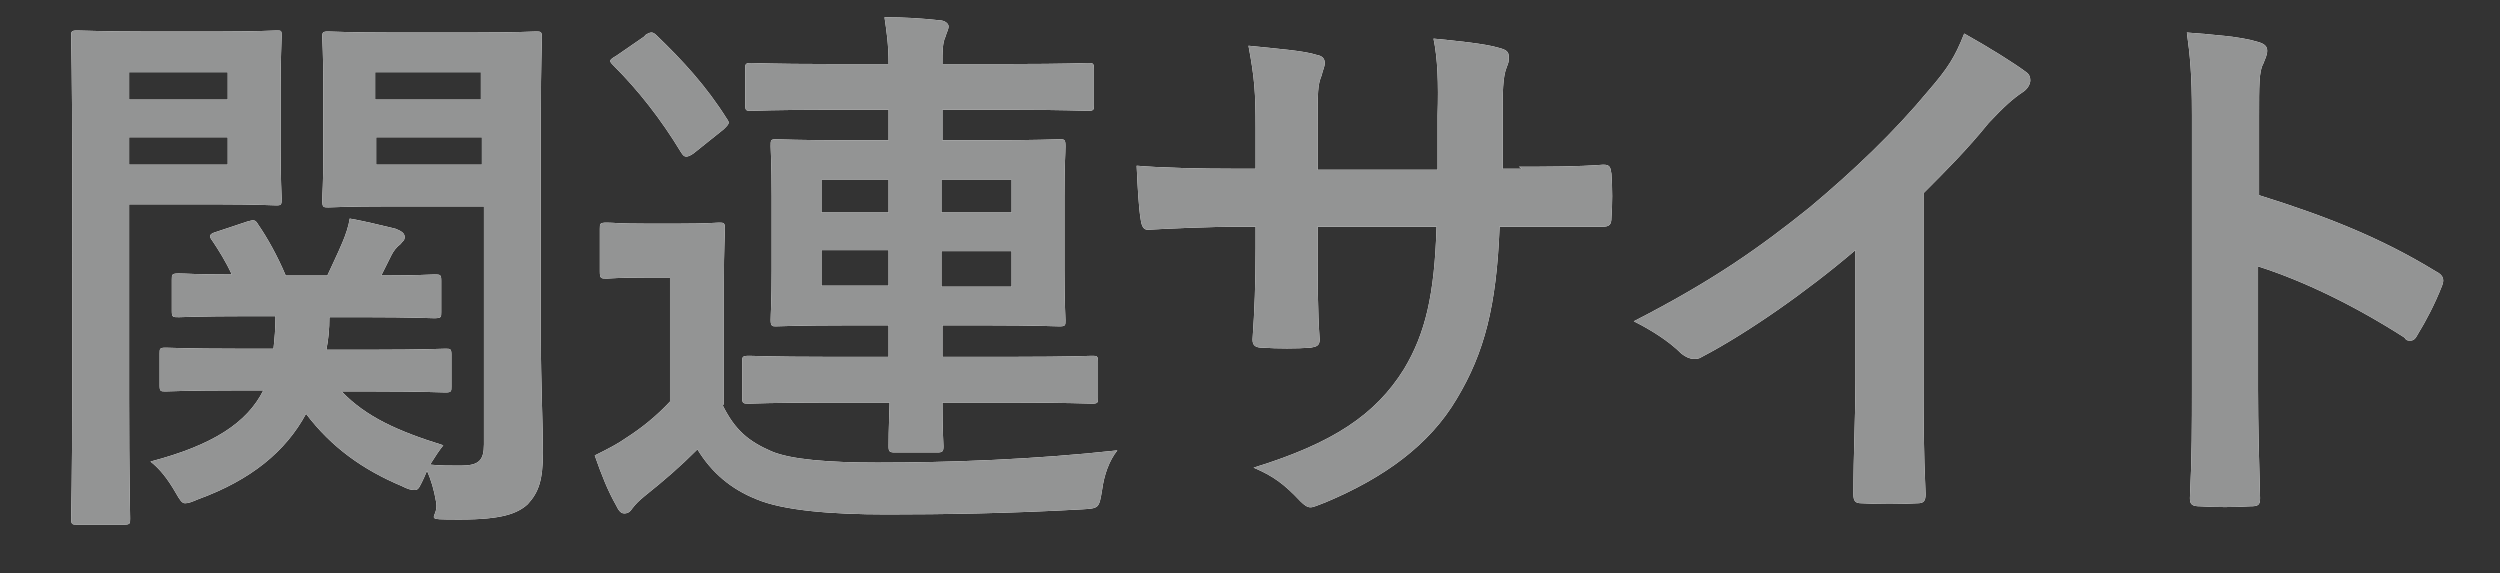
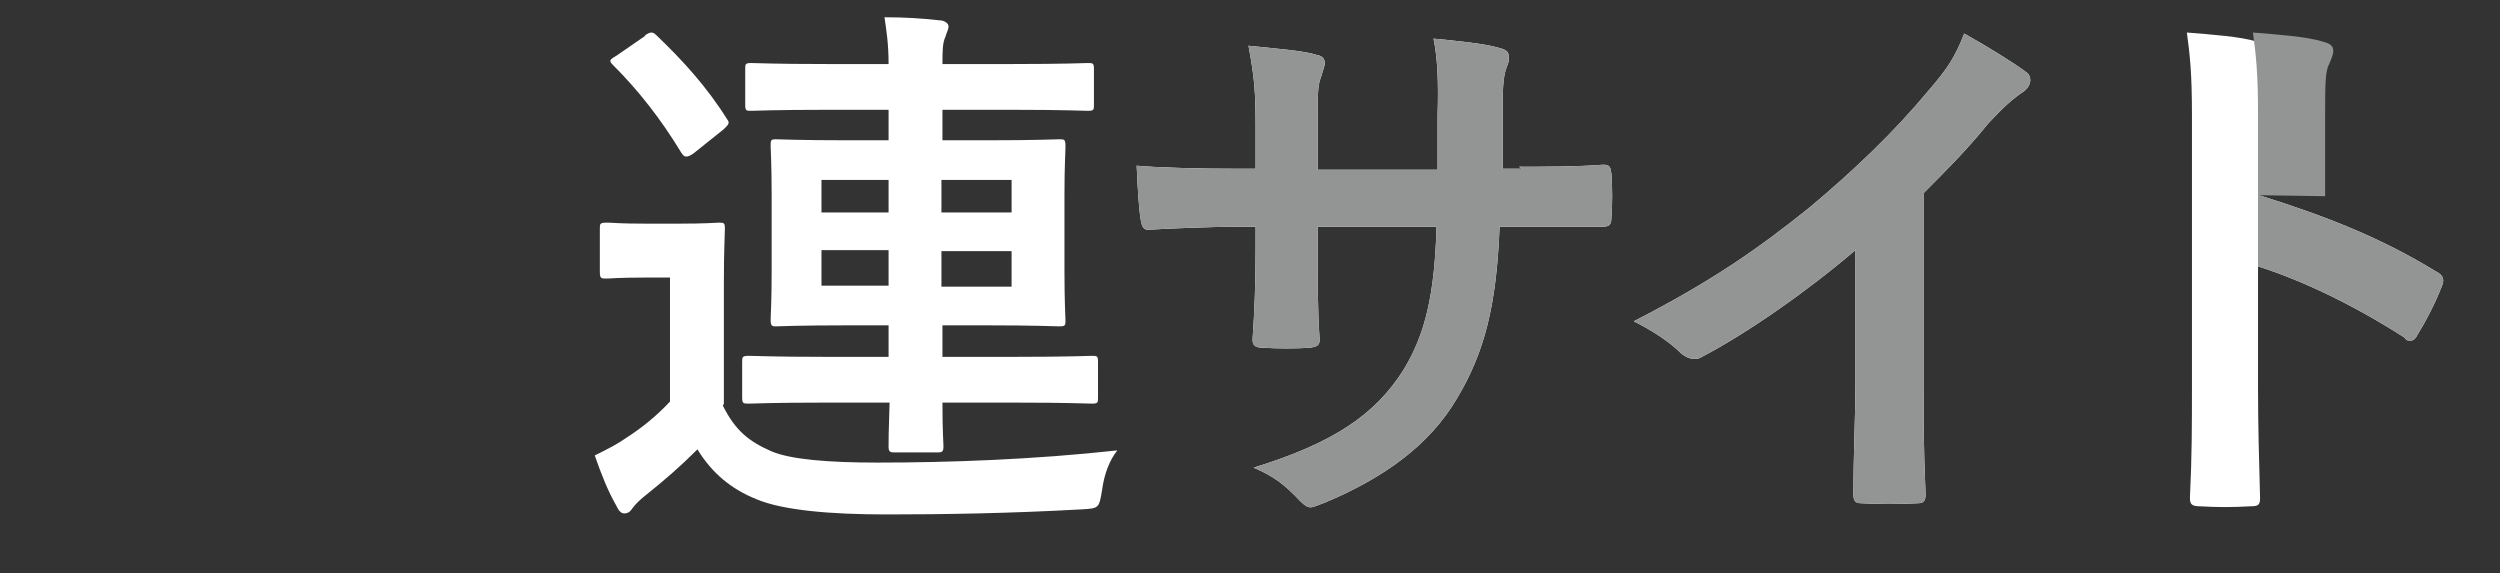
<svg xmlns="http://www.w3.org/2000/svg" version="1.1" viewBox="0 0 245.9 56.4">
  <rect x="0" y="0" width="245.9" height="56.4" fill="#333333" stroke="none" />
  <defs>
    <style>
      .cls-1 {
        fill: #fff;
      }

      .cls-2 {
        fill: #939494;
      }
    </style>
  </defs>
  <g>
    <g id="_レイヤー_1" data-name="レイヤー_1">
      <g>
        <g>
-           <path class="cls-1" d="M21.7,3.1c3.6,0,5.2-.1,5.5-.1.5,0,.5,0,.5.6s-.1,1.9-.1,5v5.9c0,3.2.1,4.7.1,5,0,.6,0,.7-.5.7s-2-.1-5.5-.1h-9v19.1c0,7.7.1,11.4.1,11.8,0,.5,0,.6-.6.6h-4.6c-.5,0-.6,0-.6-.6s.1-4.1.1-11.8V15.5c0-7.7-.1-11.5-.1-11.9,0-.5,0-.6.6-.6s2.5.1,6.5.1h7.7ZM12.7,7.1v2.7h9.7v-2.7h-9.7ZM22.4,13.5h-9.7v2.7h9.7v-2.7ZM23.4,38.4c-5,0-6.8.1-7.1.1-.5,0-.6,0-.6-.6v-3.1c0-.5,0-.6.6-.6s2,.1,7.1.1h3.5c.1-.9.2-2,.2-3.2h-2.7c-4.8,0-6.5.1-6.8.1-.6,0-.7,0-.7-.6v-3.1c0-.5,0-.6.7-.6s1.6.1,5.2.1c-.6-1.3-1.3-2.4-1.9-3.3-.4-.5-.3-.7.4-.9l3-1c.7-.2.8-.2,1.1.3.9,1.3,1.9,3.1,2.7,5h4.1c.5-1.1,1-2.1,1.5-3.3.3-.7.6-1.6.7-2.3,1.7.3,3.2.7,4.5,1,.5.2.9.4.9.8s-.2.4-.4.7c-.4.3-.7.7-.9,1.1l-1,2c3.5,0,4.9-.1,5.2-.1.6,0,.7,0,.7.6v3.1c0,.5,0,.6-.7.6s-2-.1-6.8-.1h-3.5c0,1.2-.1,2.2-.3,3.2h4.6c5,0,6.7-.1,7.1-.1.5,0,.6,0,.6.6v3.1c0,.5,0,.6-.6.6s-2.1-.1-7.1-.1h-3.1c2.4,2.5,5.5,3.9,10,5.3-.4.5-.8,1.1-1.3,1.9,1,.1,1.8.1,3,.1,1.8,0,2.3-.5,2.3-2.1v-23.4h-9.2c-4.3,0-5.8.1-6.1.1-.5,0-.6,0-.6-.7s.1-1.5.1-4.6v-6.7c0-3.1-.1-4.3-.1-4.7,0-.5,0-.6.6-.6s1.8.1,6.1.1h8.2c4.3,0,5.8-.1,6.1-.1.5,0,.6,0,.6.6s-.1,2.6-.1,7.3v22.6c0,3.8.2,8.2.2,10.9s-.4,3.9-1.5,5.1c-1,.9-2.5,1.5-6.6,1.5s-2.1,0-2.4-1.7c-.2-1.2-.5-2.2-.9-3.1l-.3.7c-.4.8-.5,1.2-.9,1.2s-.7-.1-1.3-.4c-3.8-1.6-6.9-3.8-9.4-7.1-2,3.7-5.4,6.5-10.6,8.4-.7.3-1,.4-1.3.4s-.5-.3-.9-1c-.8-1.4-1.6-2.4-2.5-3.1,6.1-1.6,9.5-3.8,11.1-7h-2.2ZM36.9,7.1v2.7h10.4v-2.7h-10.4ZM47.4,16.2v-2.7h-10.4v2.7h10.4Z" />
          <path class="cls-1" d="M71.1,39.9c1.2,2.4,2.5,3.5,4.8,4.5,1.9.8,5.6,1.1,10.4,1.1,7.1,0,15.4-.3,23.6-1.2-.8,1-1.3,2.4-1.5,3.9-.3,1.8-.3,1.8-2,1.9-7.1.4-13.7.5-19.2.5s-10.2-.4-12.8-1.5c-2.5-1-4.4-2.6-5.8-4.9-1.7,1.7-3.2,3-5.2,4.6-.5.4-.9.8-1.2,1.2-.2.3-.4.5-.8.5s-.6-.4-.8-.8c-.8-1.4-1.4-2.9-2.1-4.9,1.4-.7,2.2-1.1,3.2-1.8,1.4-.9,2.9-2.1,4.2-3.5v-12.2h-2.3c-2.9,0-3.6.1-3.9.1-.6,0-.7,0-.7-.7v-4.2c0-.5,0-.6.7-.6s1,.1,3.9.1h3.1c2.9,0,3.7-.1,4-.1.5,0,.6,0,.6.6s-.1,1.9-.1,5.3v11.9ZM63.4,3.5c.6-.4.8-.4,1.2,0,2.5,2.4,4.9,5,6.9,8.2.3.4.2.5-.3,1l-3,2.4c-.3.2-.5.3-.7.3s-.3-.1-.5-.4c-2-3.3-4.2-6.1-6.7-8.6-.4-.4-.4-.5.3-.9l2.9-2ZM81.2,39.6c-5.3,0-7.2.1-7.5.1-.6,0-.7,0-.7-.6v-3.5c0-.5,0-.6.7-.6s2.2.1,7.5.1h6.2v-3.1h-3.9c-5,0-6.9.1-7.2.1s-.5,0-.5-.6.1-1.7.1-4.9v-7.3c0-3.2-.1-4.6-.1-4.9,0-.6,0-.7.5-.7s2.2.1,7.2.1h3.9v-3h-6c-5.3,0-7.1.1-7.5.1-.5,0-.6,0-.6-.6v-3.5c0-.5,0-.6.6-.6s2.1.1,7.5.1h6c0-2-.2-3.2-.4-4.6,2,0,3.6.1,5.4.3.5,0,.9.3.9.6s-.2.6-.3,1c-.3.6-.3,1.5-.3,2.7h6.8c5.3,0,7.2-.1,7.5-.1.5,0,.6,0,.6.6v3.5c0,.5,0,.6-.6.6s-2.2-.1-7.5-.1h-6.8v3h4.3c5,0,6.8-.1,7.2-.1.5,0,.6,0,.6.7s-.1,1.7-.1,4.9v7.3c0,3.2.1,4.6.1,4.9,0,.5,0,.6-.6.6s-2.1-.1-7.2-.1h-4.3v3.1h7.1c5.4,0,7.2-.1,7.6-.1.5,0,.6,0,.6.6v3.5c0,.5,0,.6-.6.6s-2.2-.1-7.6-.1h-7.1c0,2.9.1,4,.1,4.3,0,.5-.1.6-.6.6h-4.2c-.5,0-.6-.1-.6-.6s0-1.4.1-4.3h-6.2ZM87.4,20.9v-3.2h-6.6v3.2h6.6ZM87.4,28.1v-3.5h-6.6v3.5h6.6ZM92.6,17.7v3.2h6.9v-3.2h-6.9ZM99.5,24.7h-6.9v3.5h6.9v-3.5Z" />
          <path class="cls-1" d="M149.4,16.4c2.7,0,5.8,0,8.3-.2.7,0,.7.3.8.9.1,1.4.1,3,0,4.3,0,.7-.2.9-.9.9-1.9,0-5.2,0-7.9,0h-2.2c-.3,7.8-1.5,12.4-4.2,16.9-2.7,4.6-7.2,7.8-12.9,10.2-.8.3-1.2.5-1.5.5s-.6-.2-1-.6c-1.6-1.7-2.7-2.5-4.6-3.3,7.8-2.4,12-5.2,14.8-9.7,2.1-3.5,3-7.3,3.2-14h-11.7v2c0,3.2,0,6.2.2,9.1,0,.6-.3.7-.9.8-1.4.1-3.2.1-4.7,0-.7,0-1-.2-1-.8.2-2.9.3-5.5.3-9v-2.1h-1.6c-3,0-7.3.2-9,.3-.4,0-.6-.3-.7-1-.2-1.2-.3-3.1-.4-5.3,2.3.2,5.9.3,10.1.3h1.6v-4c0-3.5-.1-4.9-.7-8.1,2.9.3,5.5.5,6.7.9.6.1.8.4.8.8s-.2.7-.3,1.2c-.4,1-.4,1.5-.4,5.3v4h11.8v-5.4c.1-3.1,0-5.6-.4-7.5,2.1.2,5.1.5,6.4.9.8.2,1,.4,1,.9s0,.5-.2,1c-.4,1-.4,2.5-.4,4.8v5.2h1.9Z" />
          <path class="cls-1" d="M189.2,37.2c0,3.8,0,7,.2,11.4,0,.7-.2.9-.8.9-1.8.1-3.7.1-5.5,0-.6,0-.8-.2-.8-.9,0-3.9.2-7.5.2-11.2v-12.8c-4.8,4.1-10.7,8.2-15.1,10.5-.3.2-.5.2-.8.2-.4,0-.8-.2-1.2-.5-1.3-1.3-3.1-2.4-4.7-3.2,7.6-3.9,12.2-7.1,17.3-11.2,4.3-3.6,8.3-7.4,11.7-11.5,1.9-2.2,2.6-3.3,3.5-5.6,2.5,1.4,4.9,2.9,6.1,3.8.3.2.4.5.4.8,0,.4-.3.9-.8,1.2-.9.6-1.8,1.4-3.3,3-2.1,2.6-4.2,4.7-6.4,6.9v18.2Z" />
          <path class="cls-1" d="M222.2,19.2c6.7,2.1,12,4.2,17.4,7.5.6.3.9.7.6,1.4-.7,1.8-1.6,3.5-2.4,4.8-.2.4-.4.6-.7.6s-.4,0-.6-.3c-5-3.2-10-5.6-14.4-7v12.1c0,3.6.1,6.8.2,10.7,0,.7-.2.8-1,.8-1.6.1-3.3.1-4.9,0-.8,0-1-.2-1-.8.2-4.1.2-7.3.2-10.8V11.3c0-4.1-.2-5.9-.5-8.1,2.5.2,5.3.4,6.9.9.8.2,1,.5,1,.9s-.2.8-.4,1.3c-.4.7-.4,2.1-.4,5.2v7.8Z" />
        </g>
        <g>
-           <path class="cls-2" d="M21.7,3.1c3.6,0,5.2-.1,5.5-.1.5,0,.5,0,.5.6s-.1,1.9-.1,5v5.9c0,3.2.1,4.7.1,5,0,.6,0,.7-.5.7s-2-.1-5.5-.1h-9v19.1c0,7.7.1,11.4.1,11.8,0,.5,0,.6-.6.6h-4.6c-.5,0-.6,0-.6-.6s.1-4.1.1-11.8V15.5c0-7.7-.1-11.5-.1-11.9,0-.5,0-.6.6-.6s2.5.1,6.5.1h7.7ZM12.7,7.1v2.7h9.7v-2.7h-9.7ZM22.4,13.5h-9.7v2.7h9.7v-2.7ZM23.4,38.4c-5,0-6.8.1-7.1.1-.5,0-.6,0-.6-.6v-3.1c0-.5,0-.6.6-.6s2,.1,7.1.1h3.5c.1-.9.2-2,.2-3.2h-2.7c-4.8,0-6.5.1-6.8.1-.6,0-.7,0-.7-.6v-3.1c0-.5,0-.6.7-.6s1.6.1,5.2.1c-.6-1.3-1.3-2.4-1.9-3.3-.4-.5-.3-.7.4-.9l3-1c.7-.2.8-.2,1.1.3.9,1.3,1.9,3.1,2.7,5h4.1c.5-1.1,1-2.1,1.5-3.3.3-.7.6-1.6.7-2.3,1.7.3,3.2.7,4.5,1,.5.2.9.4.9.8s-.2.4-.4.7c-.4.3-.7.7-.9,1.1l-1,2c3.5,0,4.9-.1,5.2-.1.6,0,.7,0,.7.6v3.1c0,.5,0,.6-.7.6s-2-.1-6.8-.1h-3.5c0,1.2-.1,2.2-.3,3.2h4.6c5,0,6.7-.1,7.1-.1.5,0,.6,0,.6.6v3.1c0,.5,0,.6-.6.6s-2.1-.1-7.1-.1h-3.1c2.4,2.5,5.5,3.9,10,5.3-.4.5-.8,1.1-1.3,1.9,1,.1,1.8.1,3,.1,1.8,0,2.3-.5,2.3-2.1v-23.4h-9.2c-4.3,0-5.8.1-6.1.1-.5,0-.6,0-.6-.7s.1-1.5.1-4.6v-6.7c0-3.1-.1-4.3-.1-4.7,0-.5,0-.6.6-.6s1.8.1,6.1.1h8.2c4.3,0,5.8-.1,6.1-.1.5,0,.6,0,.6.6s-.1,2.6-.1,7.3v22.6c0,3.8.2,8.2.2,10.9s-.4,3.9-1.5,5.1c-1,.9-2.5,1.5-6.6,1.5s-2.1,0-2.4-1.7c-.2-1.2-.5-2.2-.9-3.1l-.3.7c-.4.8-.5,1.2-.9,1.2s-.7-.1-1.3-.4c-3.8-1.6-6.9-3.8-9.4-7.1-2,3.7-5.4,6.5-10.6,8.4-.7.3-1,.4-1.3.4s-.5-.3-.9-1c-.8-1.4-1.6-2.4-2.5-3.1,6.1-1.6,9.5-3.8,11.1-7h-2.2ZM36.9,7.1v2.7h10.4v-2.7h-10.4ZM47.4,16.2v-2.7h-10.4v2.7h10.4Z" />
-           <path class="cls-2" d="M71.1,39.9c1.2,2.4,2.5,3.5,4.8,4.5,1.9.8,5.6,1.1,10.4,1.1,7.1,0,15.4-.3,23.6-1.2-.8,1-1.3,2.4-1.5,3.9-.3,1.8-.3,1.8-2,1.9-7.1.4-13.7.5-19.2.5s-10.2-.4-12.8-1.5c-2.5-1-4.4-2.6-5.8-4.9-1.7,1.7-3.2,3-5.2,4.6-.5.4-.9.8-1.2,1.2-.2.3-.4.5-.8.5s-.6-.4-.8-.8c-.8-1.4-1.4-2.9-2.1-4.9,1.4-.7,2.2-1.1,3.2-1.8,1.4-.9,2.9-2.1,4.2-3.5v-12.2h-2.3c-2.9,0-3.6.1-3.9.1-.6,0-.7,0-.7-.7v-4.2c0-.5,0-.6.7-.6s1,.1,3.9.1h3.1c2.9,0,3.7-.1,4-.1.5,0,.6,0,.6.6s-.1,1.9-.1,5.3v11.9ZM63.4,3.5c.6-.4.8-.4,1.2,0,2.5,2.4,4.9,5,6.9,8.2.3.4.2.5-.3,1l-3,2.4c-.3.2-.5.3-.7.3s-.3-.1-.5-.4c-2-3.3-4.2-6.1-6.7-8.6-.4-.4-.4-.5.3-.9l2.9-2ZM81.2,39.6c-5.3,0-7.2.1-7.5.1-.6,0-.7,0-.7-.6v-3.5c0-.5,0-.6.7-.6s2.2.1,7.5.1h6.2v-3.1h-3.9c-5,0-6.9.1-7.2.1s-.5,0-.5-.6.1-1.7.1-4.9v-7.3c0-3.2-.1-4.6-.1-4.9,0-.6,0-.7.5-.7s2.2.1,7.2.1h3.9v-3h-6c-5.3,0-7.1.1-7.5.1-.5,0-.6,0-.6-.6v-3.5c0-.5,0-.6.6-.6s2.1.1,7.5.1h6c0-2-.2-3.2-.4-4.6,2,0,3.6.1,5.4.3.5,0,.9.3.9.6s-.2.6-.3,1c-.3.6-.3,1.5-.3,2.7h6.8c5.3,0,7.2-.1,7.5-.1.5,0,.6,0,.6.6v3.5c0,.5,0,.6-.6.6s-2.2-.1-7.5-.1h-6.8v3h4.3c5,0,6.8-.1,7.2-.1.5,0,.6,0,.6.7s-.1,1.7-.1,4.9v7.3c0,3.2.1,4.6.1,4.9,0,.5,0,.6-.6.6s-2.1-.1-7.2-.1h-4.3v3.1h7.1c5.4,0,7.2-.1,7.6-.1.5,0,.6,0,.6.6v3.5c0,.5,0,.6-.6.6s-2.2-.1-7.6-.1h-7.1c0,2.9.1,4,.1,4.3,0,.5-.1.6-.6.6h-4.2c-.5,0-.6-.1-.6-.6s0-1.4.1-4.3h-6.2ZM87.4,20.9v-3.2h-6.6v3.2h6.6ZM87.4,28.1v-3.5h-6.6v3.5h6.6ZM92.6,17.7v3.2h6.9v-3.2h-6.9ZM99.5,24.7h-6.9v3.5h6.9v-3.5Z" />
          <path class="cls-2" d="M149.4,16.4c2.7,0,5.8,0,8.3-.2.7,0,.7.3.8.9.1,1.4.1,3,0,4.3,0,.7-.2.9-.9.9-1.9,0-5.2,0-7.9,0h-2.2c-.3,7.8-1.5,12.4-4.2,16.9-2.7,4.6-7.2,7.8-12.9,10.2-.8.3-1.2.5-1.5.5s-.6-.2-1-.6c-1.6-1.7-2.7-2.5-4.6-3.3,7.8-2.4,12-5.2,14.8-9.7,2.1-3.5,3-7.3,3.2-14h-11.7v2c0,3.2,0,6.2.2,9.1,0,.6-.3.7-.9.8-1.4.1-3.2.1-4.7,0-.7,0-1-.2-1-.8.2-2.9.3-5.5.3-9v-2.1h-1.6c-3,0-7.3.2-9,.3-.4,0-.6-.3-.7-1-.2-1.2-.3-3.1-.4-5.3,2.3.2,5.9.3,10.1.3h1.6v-4c0-3.5-.1-4.9-.7-8.1,2.9.3,5.5.5,6.7.9.6.1.8.4.8.8s-.2.7-.3,1.2c-.4,1-.4,1.5-.4,5.3v4h11.8v-5.4c.1-3.1,0-5.6-.4-7.5,2.1.2,5.1.5,6.4.9.8.2,1,.4,1,.9s0,.5-.2,1c-.4,1-.4,2.5-.4,4.8v5.2h1.9Z" />
          <path class="cls-2" d="M189.2,37.2c0,3.8,0,7,.2,11.4,0,.7-.2.9-.8.9-1.8.1-3.7.1-5.5,0-.6,0-.8-.2-.8-.9,0-3.9.2-7.5.2-11.2v-12.8c-4.8,4.1-10.7,8.2-15.1,10.5-.3.2-.5.2-.8.2-.4,0-.8-.2-1.2-.5-1.3-1.3-3.1-2.4-4.7-3.2,7.6-3.9,12.2-7.1,17.3-11.2,4.3-3.6,8.3-7.4,11.7-11.5,1.9-2.2,2.6-3.3,3.5-5.6,2.5,1.4,4.9,2.9,6.1,3.8.3.2.4.5.4.8,0,.4-.3.9-.8,1.2-.9.6-1.8,1.4-3.3,3-2.1,2.6-4.2,4.7-6.4,6.9v18.2Z" />
-           <path class="cls-2" d="M222.2,19.2c6.7,2.1,12,4.2,17.4,7.5.6.3.9.7.6,1.4-.7,1.8-1.6,3.5-2.4,4.8-.2.4-.4.6-.7.6s-.4,0-.6-.3c-5-3.2-10-5.6-14.4-7v12.1c0,3.6.1,6.8.2,10.7,0,.7-.2.8-1,.8-1.6.1-3.3.1-4.9,0-.8,0-1-.2-1-.8.2-4.1.2-7.3.2-10.8V11.3c0-4.1-.2-5.9-.5-8.1,2.5.2,5.3.4,6.9.9.8.2,1,.5,1,.9s-.2.8-.4,1.3c-.4.7-.4,2.1-.4,5.2v7.8Z" />
+           <path class="cls-2" d="M222.2,19.2c6.7,2.1,12,4.2,17.4,7.5.6.3.9.7.6,1.4-.7,1.8-1.6,3.5-2.4,4.8-.2.4-.4.6-.7.6s-.4,0-.6-.3c-5-3.2-10-5.6-14.4-7v12.1V11.3c0-4.1-.2-5.9-.5-8.1,2.5.2,5.3.4,6.9.9.8.2,1,.5,1,.9s-.2.8-.4,1.3c-.4.7-.4,2.1-.4,5.2v7.8Z" />
        </g>
      </g>
    </g>
  </g>
</svg>